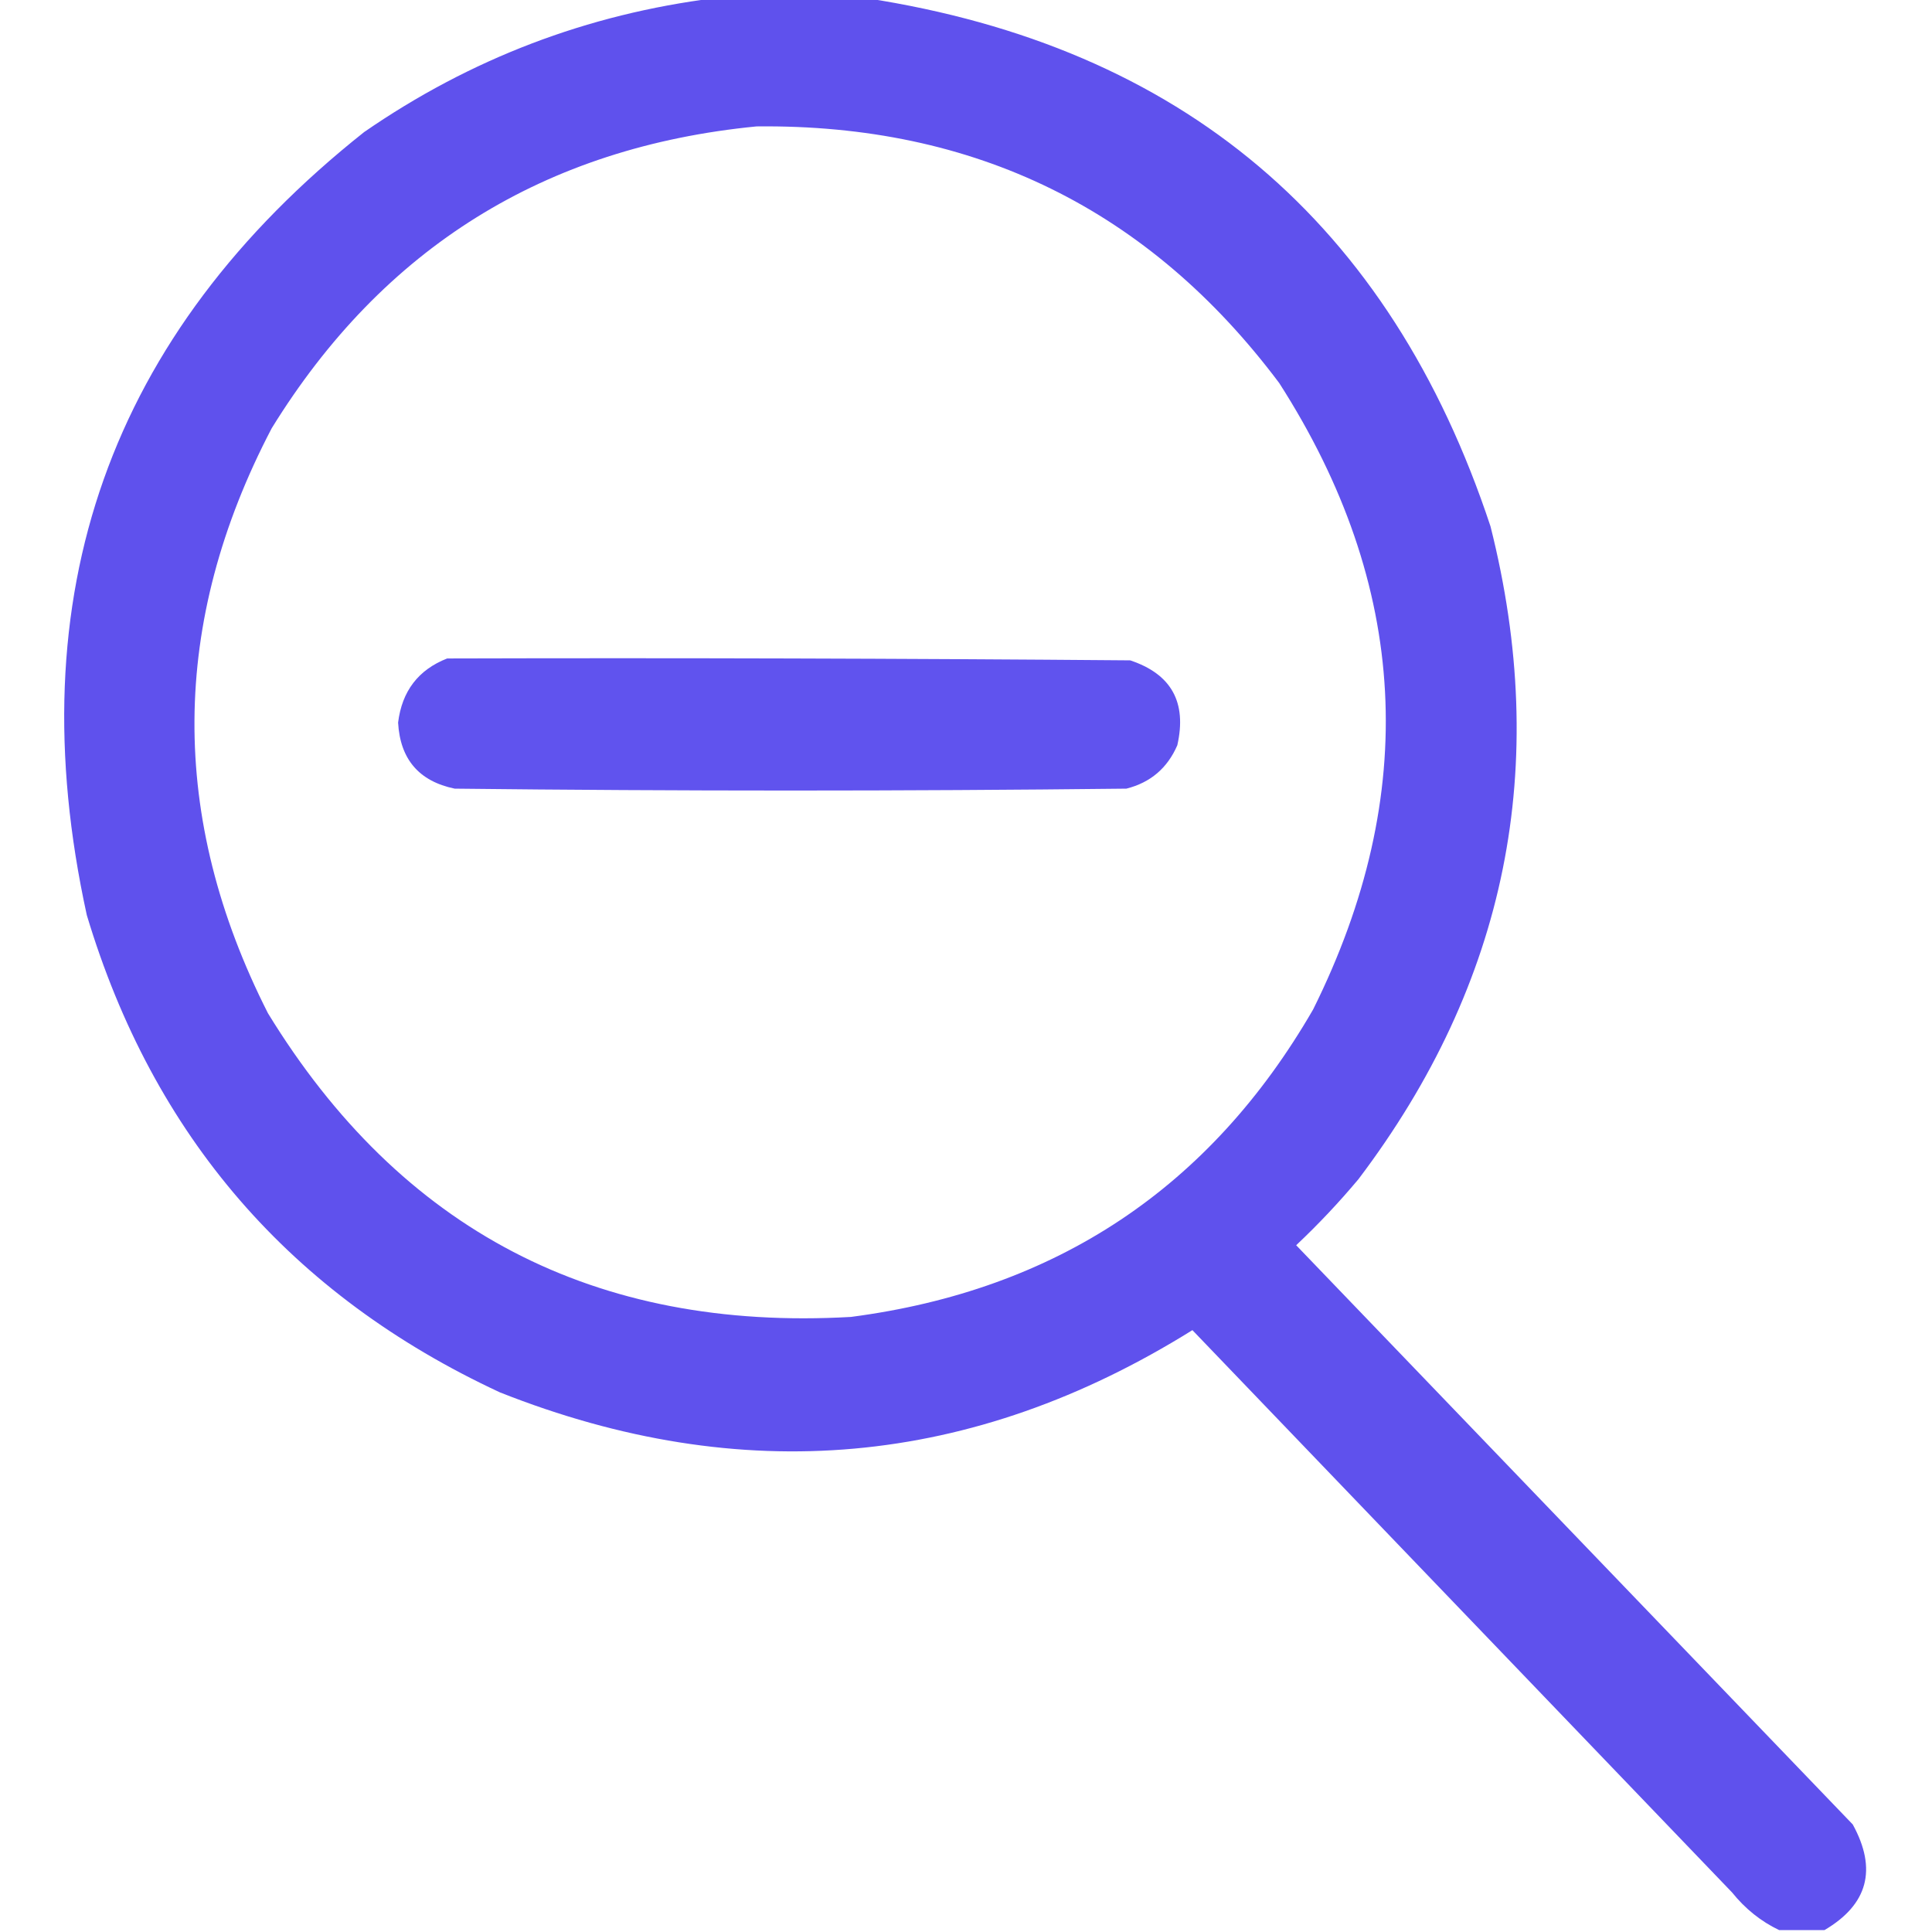
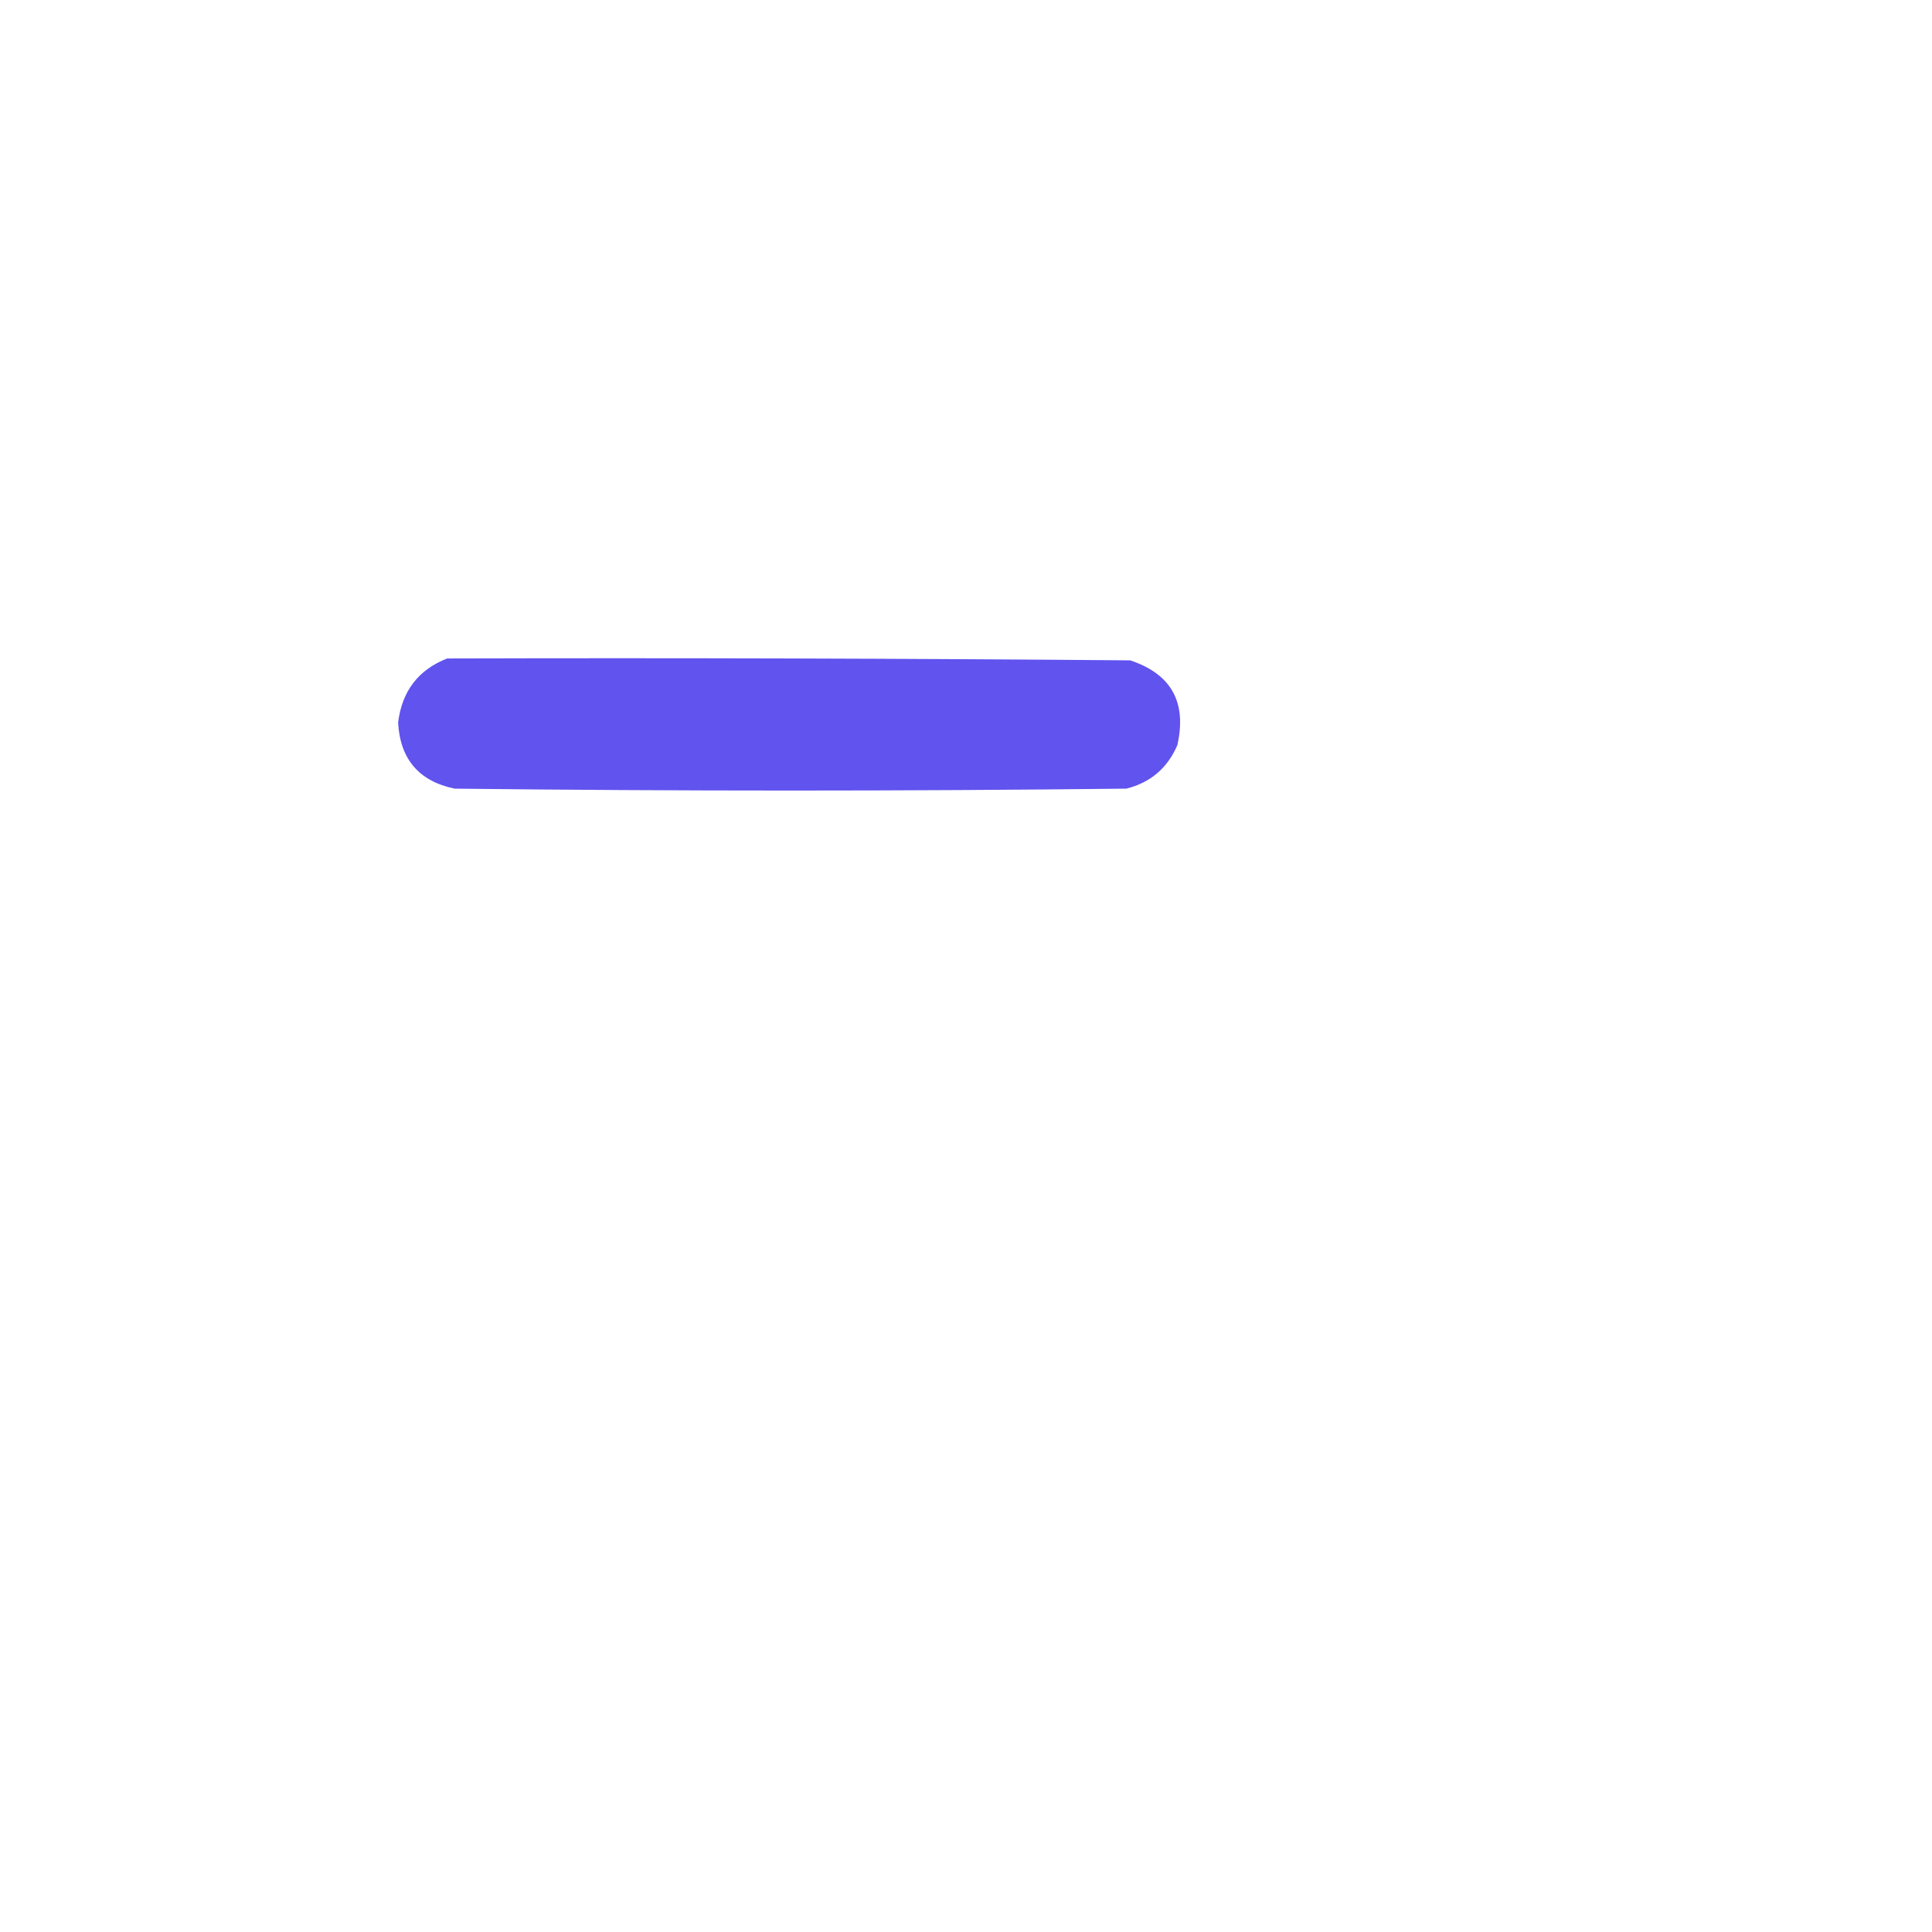
<svg xmlns="http://www.w3.org/2000/svg" version="1.1" width="512px" height="512px" style="shape-rendering:geometricPrecision; text-rendering:geometricPrecision; image-rendering:optimizeQuality; fill-rule:evenodd; clip-rule:evenodd">
  <g>
-     <path style="opacity:0.965" fill="#5a4ced" d="M 189.5,-0.5 C 202.833,-0.5 216.167,-0.5 229.5,-0.5C 313.204,12.366 368.37,59.033 395,139.5C 410.987,202.898 399.321,260.565 360,312.5C 354.866,318.635 349.366,324.469 343.5,330C 392.667,381.167 441.833,432.333 491,483.5C 497.526,495.394 495.026,504.727 483.5,511.5C 479.5,511.5 475.5,511.5 471.5,511.5C 466.679,509.199 462.512,505.866 459,501.5C 411.333,451.833 363.667,402.167 316,352.5C 257.707,388.864 196.541,394.364 132.5,369C 77.09,343.253 40.59,301.086 23,242.5C 4.463,157.763 28.963,88.596 96.5,35C 124.647,15.564 155.647,3.731 189.5,-0.5 Z M 200.5,33.5 C 258.364,32.85 304.531,55.517 339,101.5C 373.382,155.097 376.382,210.43 348,267.5C 320.724,314.742 279.89,341.909 225.5,349C 157.71,352.859 106.21,326.026 71,268.5C 44.715,216.67 45.048,165.003 72,113.5C 101.512,65.65 144.346,38.983 200.5,33.5 Z" />
-   </g>
+     </g>
  <g>
    <path style="opacity:0.959" fill="#5a4ced" d="M 118.5,174.5 C 178.834,174.333 239.168,174.5 299.5,175C 310.418,178.616 314.585,186.116 312,197.5C 309.381,203.557 304.881,207.39 298.5,209C 239.167,209.667 179.833,209.667 120.5,209C 111.045,207.041 106.045,201.208 105.5,191.5C 106.523,183.161 110.857,177.494 118.5,174.5 Z" />
  </g>
</svg>